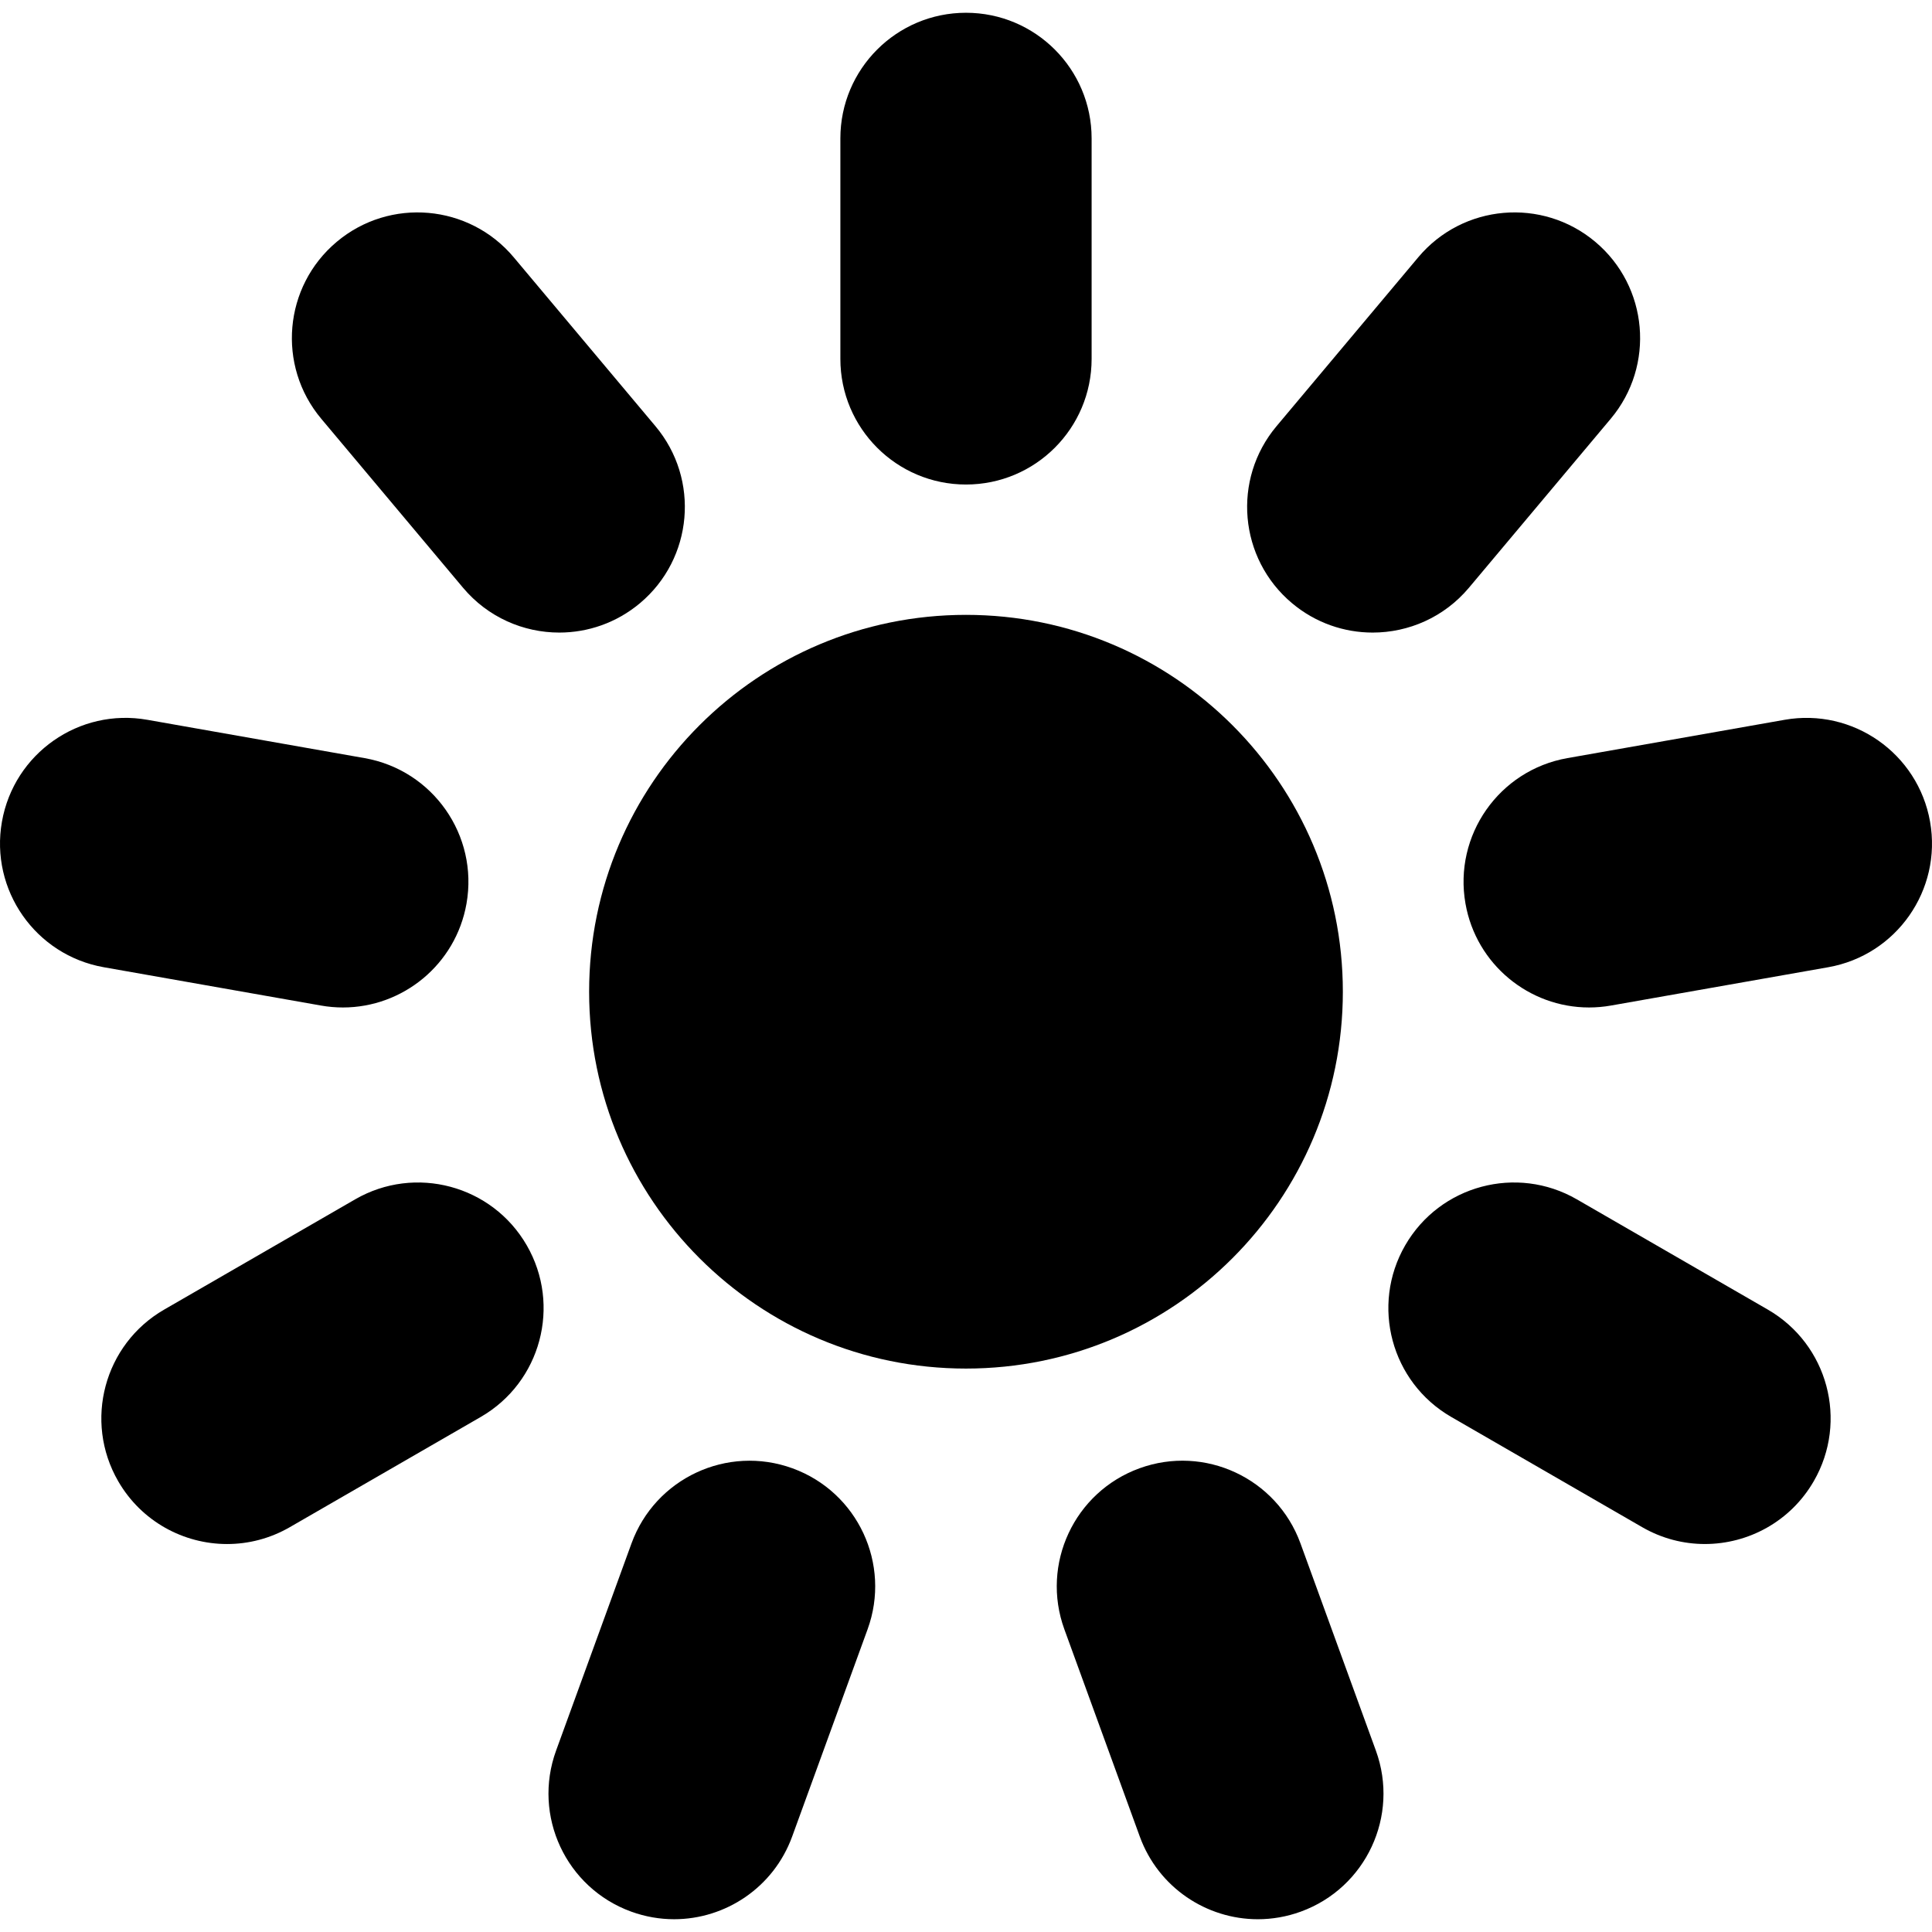
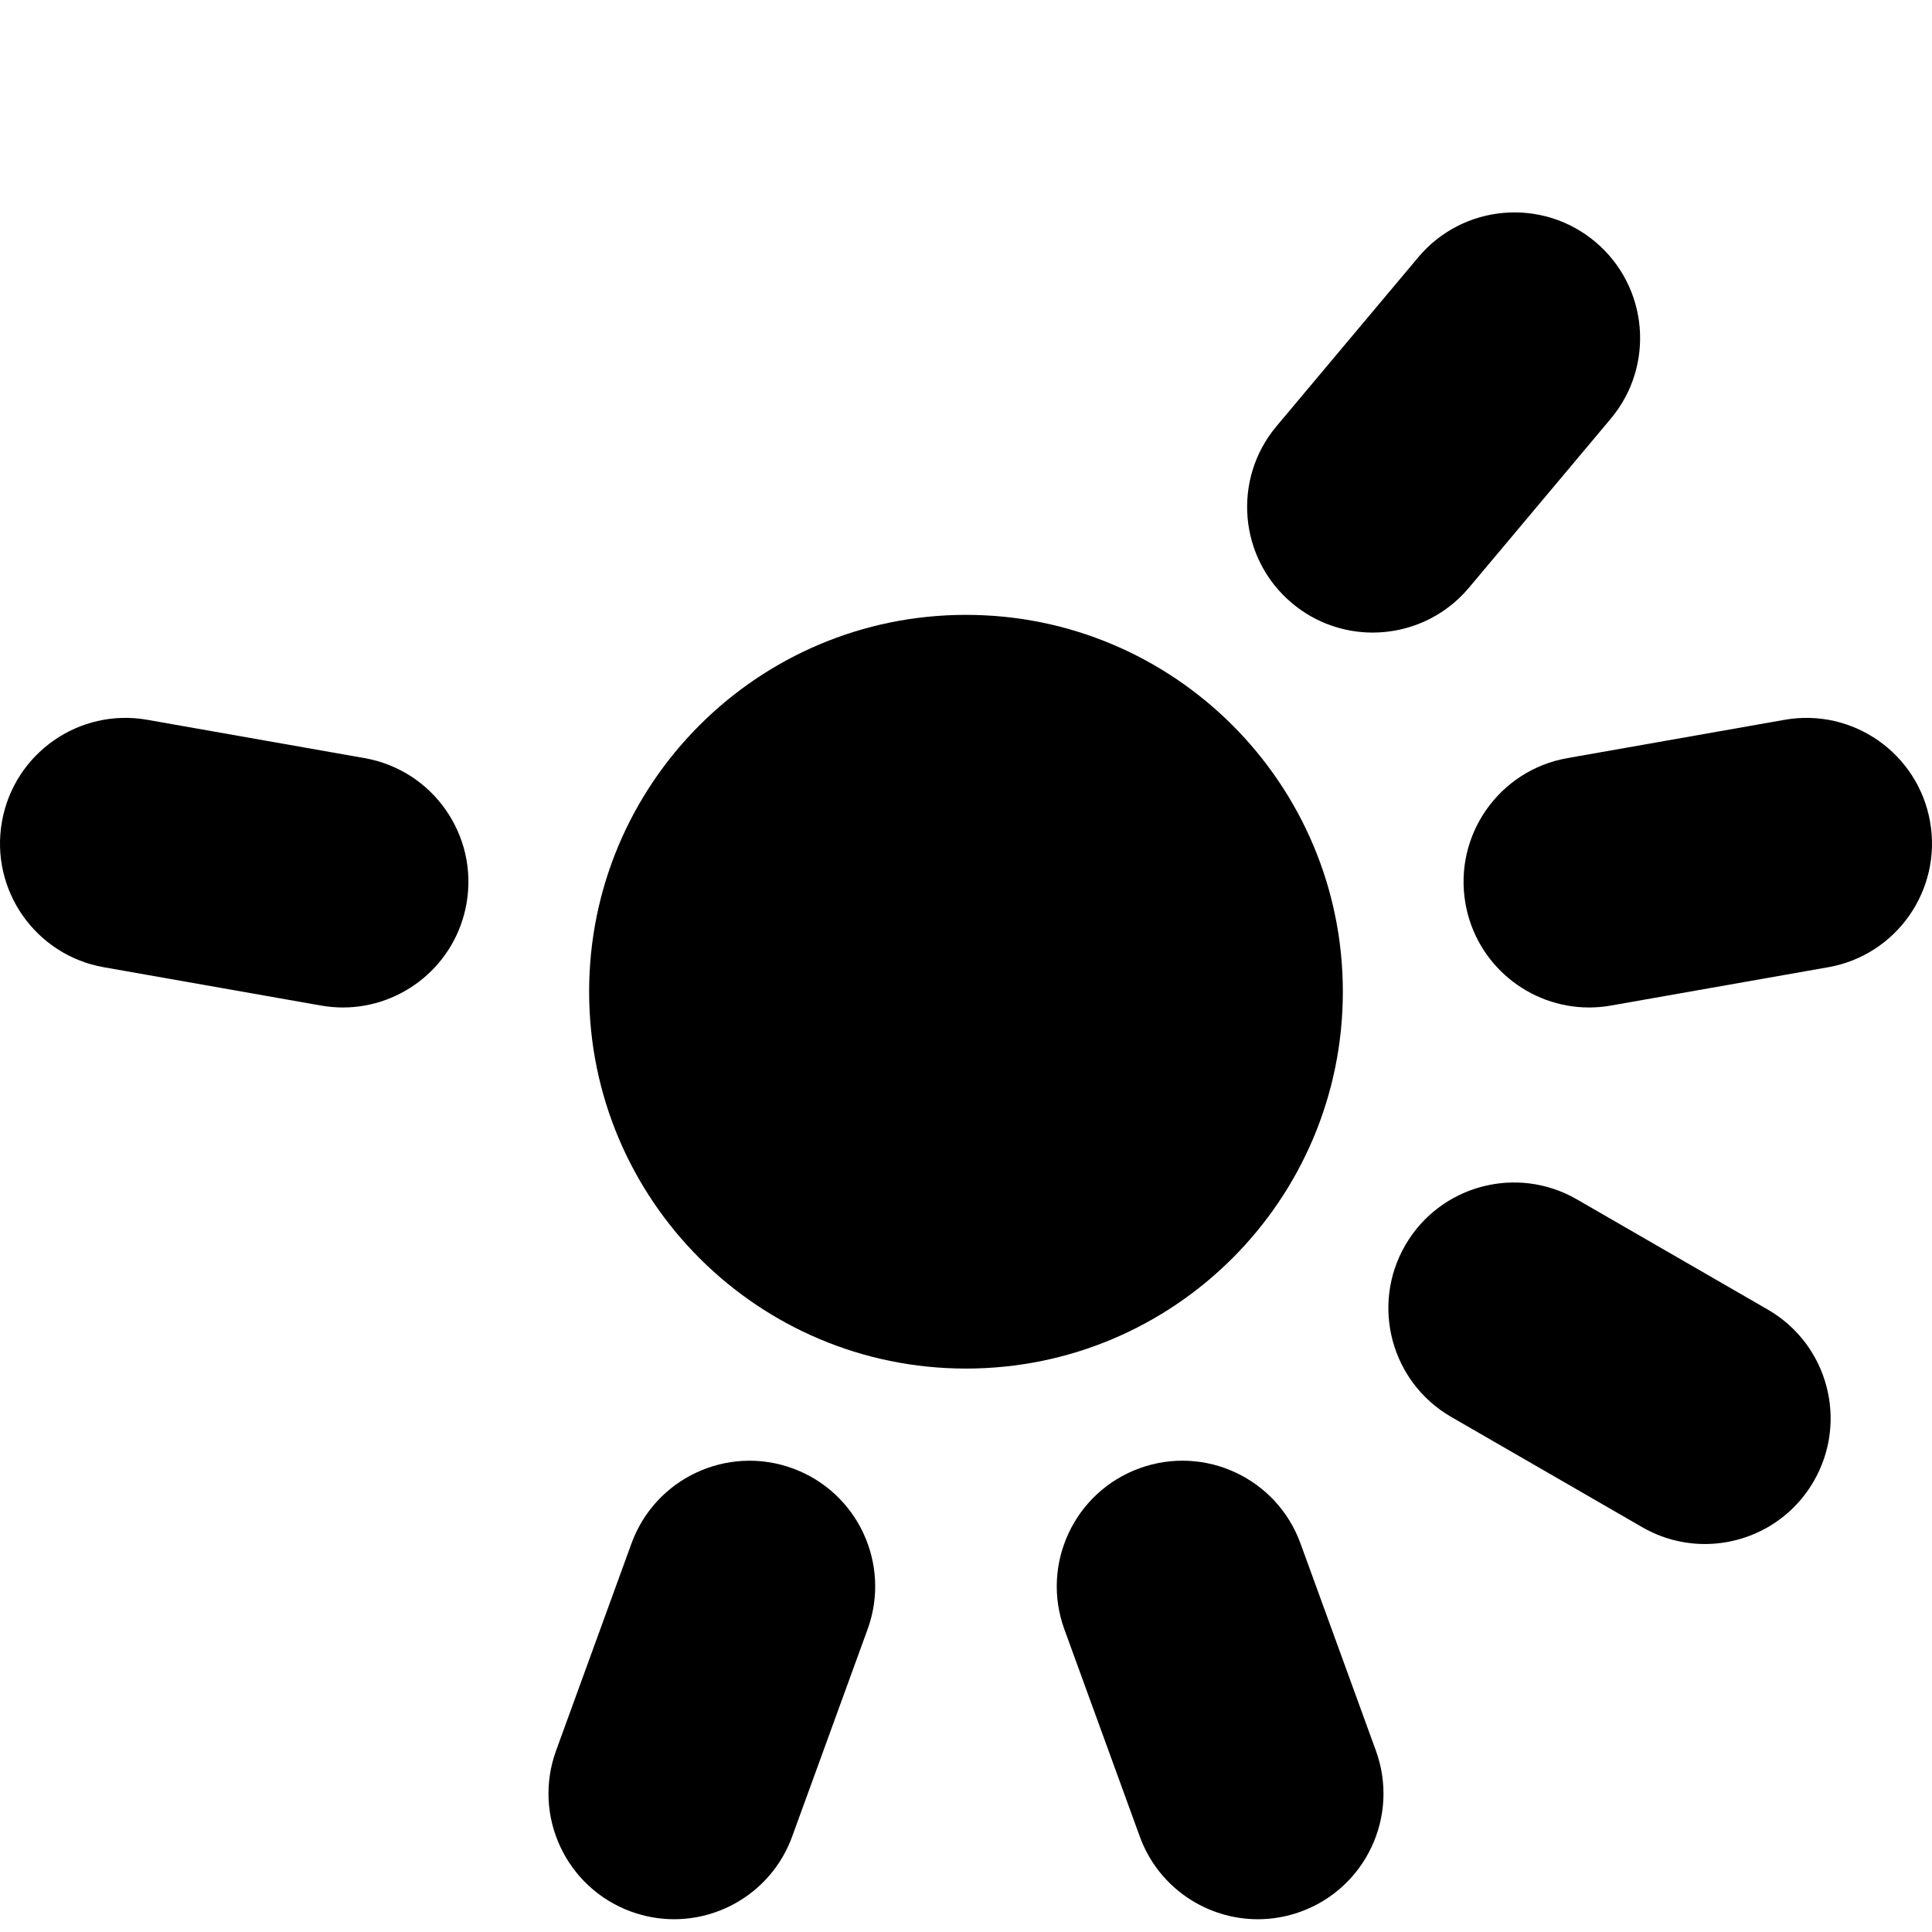
<svg xmlns="http://www.w3.org/2000/svg" xmlns:ns1="http://www.inkscape.org/namespaces/inkscape" xmlns:ns2="http://sodipodi.sourceforge.net/DTD/sodipodi-0.dtd" version="1.1" id="Capa_1" x="0px" y="0px" viewBox="0 0 611.998 611.998" style="enable-background:new 0 0 611.998 611.998;" xml:space="preserve" ns1:version="0.91 r13725" ns2:docname="clear-day.svg">
  <defs id="defs59" />
  <ns2:namedview pagecolor="#ffffff" bordercolor="#666666" borderopacity="1" objecttolerance="10" gridtolerance="10" guidetolerance="10" ns1:pageopacity="0" ns1:pageshadow="2" ns1:window-width="1920" ns1:window-height="1017" id="namedview57" showgrid="false" ns1:zoom="0.38562218" ns1:cx="-16.855877" ns1:cy="305.99899" ns1:window-x="-8" ns1:window-y="-8" ns1:window-maximized="1" ns1:current-layer="Capa_1" />
  <g id="g3" style="fill:#{sdcol(icon)};fill-opacity:1">
    <g id="g5" style="fill:#{sdcol(icon)};fill-opacity:1">
      <path d="M425.373,314.142c0-65.924-53.455-119.373-119.379-119.373s-119.379,53.449-119.379,119.373    c0,65.935,53.455,119.379,119.379,119.379C371.918,433.521,425.373,380.075,425.373,314.142z" id="path7" style="fill:#{sdcol(icon)};fill-opacity:1" />
      <path d="M409.268,191.07c7.454,6.255,16.531,9.31,25.556,9.31c11.356,0,22.633-4.836,30.502-14.215l44.901-53.512    c14.126-16.836,11.931-41.932-4.905-56.061c-16.836-14.12-41.938-11.931-56.061,4.905l-44.901,53.512    C390.236,151.844,392.431,176.941,409.268,191.07z" id="path9" style="fill:#{sdcol(icon)};fill-opacity:1" />
      <path d="M611.386,260.293c-3.815-21.641-24.457-36.104-46.098-32.277l-68.792,12.132c-21.641,3.815-36.092,24.455-32.277,46.098    c3.403,19.305,20.191,32.89,39.142,32.89c2.293,0,4.62-0.199,6.957-0.613l68.792-12.132    C600.753,302.577,615.204,281.937,611.386,260.293z" id="path11" style="fill:#{sdcol(icon)};fill-opacity:1" />
      <path d="M559.985,414.837l-60.501-34.927c-19.029-10.984-43.368-4.468-54.358,14.566c-10.987,19.031-4.465,43.368,14.566,54.358    l60.501,34.927c6.266,3.619,13.108,5.337,19.857,5.337c13.752,0,27.13-7.138,34.498-19.906    C585.542,450.161,579.02,425.825,559.985,414.837z" id="path13" style="fill:#{sdcol(icon)};fill-opacity:1" />
      <path d="M411.949,488.897c-7.515-20.651-30.35-31.305-51.004-23.784c-20.654,7.518-31.302,30.35-23.787,51.004l23.891,65.642    c5.881,16.16,21.14,26.195,37.398,26.195c4.517,0,9.114-0.777,13.605-2.411c20.654-7.515,31.302-30.35,23.787-51.001    L411.949,488.897z" id="path15" style="fill:#{sdcol(icon)};fill-opacity:1" />
      <path d="M251.044,465.119c-20.651-7.515-43.486,3.133-51.004,23.784l-23.891,65.636c-7.518,20.651,3.13,43.486,23.784,51.001    c4.494,1.634,9.086,2.411,13.605,2.411c16.252,0,31.515-10.035,37.395-26.195l23.891-65.636    C282.346,495.471,271.698,472.634,251.044,465.119z" id="path17" style="fill:#{sdcol(icon)};fill-opacity:1" />
-       <path d="M112.504,379.914l-60.498,34.924c-19.034,10.984-25.556,35.321-14.569,54.358c7.371,12.768,20.746,19.906,34.501,19.906    c6.749,0,13.594-1.72,19.857-5.337l60.498-34.924c19.034-10.984,25.556-35.321,14.569-54.355    C155.875,375.448,131.536,368.923,112.504,379.914z" id="path19" style="fill:#{sdcol(icon)};fill-opacity:1" />
      <path d="M101.672,318.524c2.339,0.414,4.664,0.613,6.957,0.613c18.945,0,35.735-13.585,39.142-32.89    c3.818-21.641-10.633-42.281-32.277-46.098l-68.786-12.132C25.06,224.175,4.427,238.65,0.612,260.293    c-3.818,21.641,10.633,42.281,32.277,46.098L101.672,318.524z" id="path21" style="fill:#{sdcol(icon)};fill-opacity:1" />
-       <path d="M146.663,186.164c7.871,9.382,19.146,14.215,30.505,14.215c9.025,0,18.102-3.058,25.556-9.31    c16.836-14.126,19.031-39.225,4.905-56.061l-44.896-53.507c-14.126-16.833-39.225-19.031-56.061-4.905    c-16.833,14.126-19.031,39.228-4.905,56.061L146.663,186.164z" id="path23" style="fill:#{sdcol(icon)};fill-opacity:1" />
-       <path d="M305.995,153.481c21.977,0,39.795-17.814,39.795-39.792V43.836c0-21.977-17.817-39.792-39.795-39.792    c-21.977,0-39.792,17.817-39.792,39.792v69.851C266.203,135.664,284.017,153.481,305.995,153.481z" id="path25" style="fill:#{sdcol(icon)};fill-opacity:1" />
    </g>
  </g>
  <g id="g27" />
  <g id="g29" />
  <g id="g31" />
  <g id="g33" />
  <g id="g35" />
  <g id="g37" />
  <g id="g39" />
  <g id="g41" />
  <g id="g43" />
  <g id="g45" />
  <g id="g47" />
  <g id="g49" />
  <g id="g51" />
  <g id="g53" />
  <g id="g55" />
</svg>